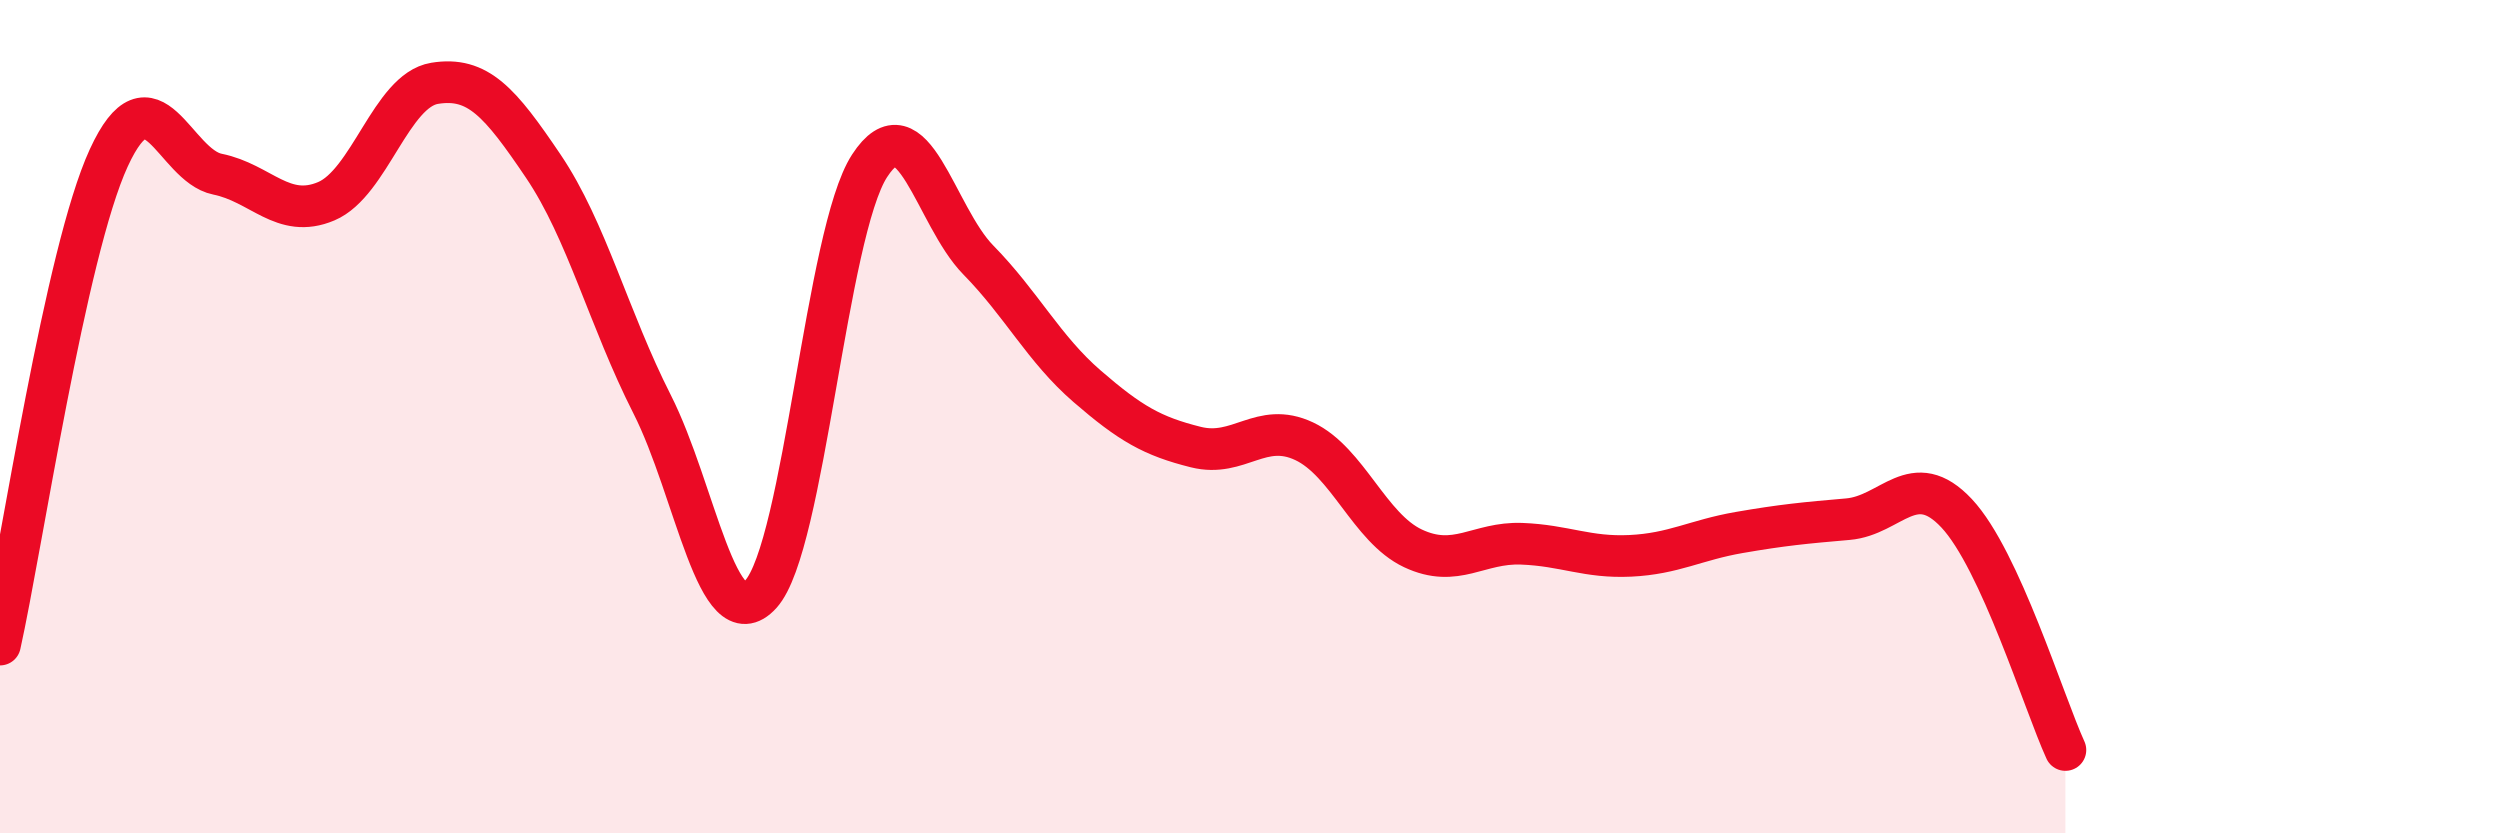
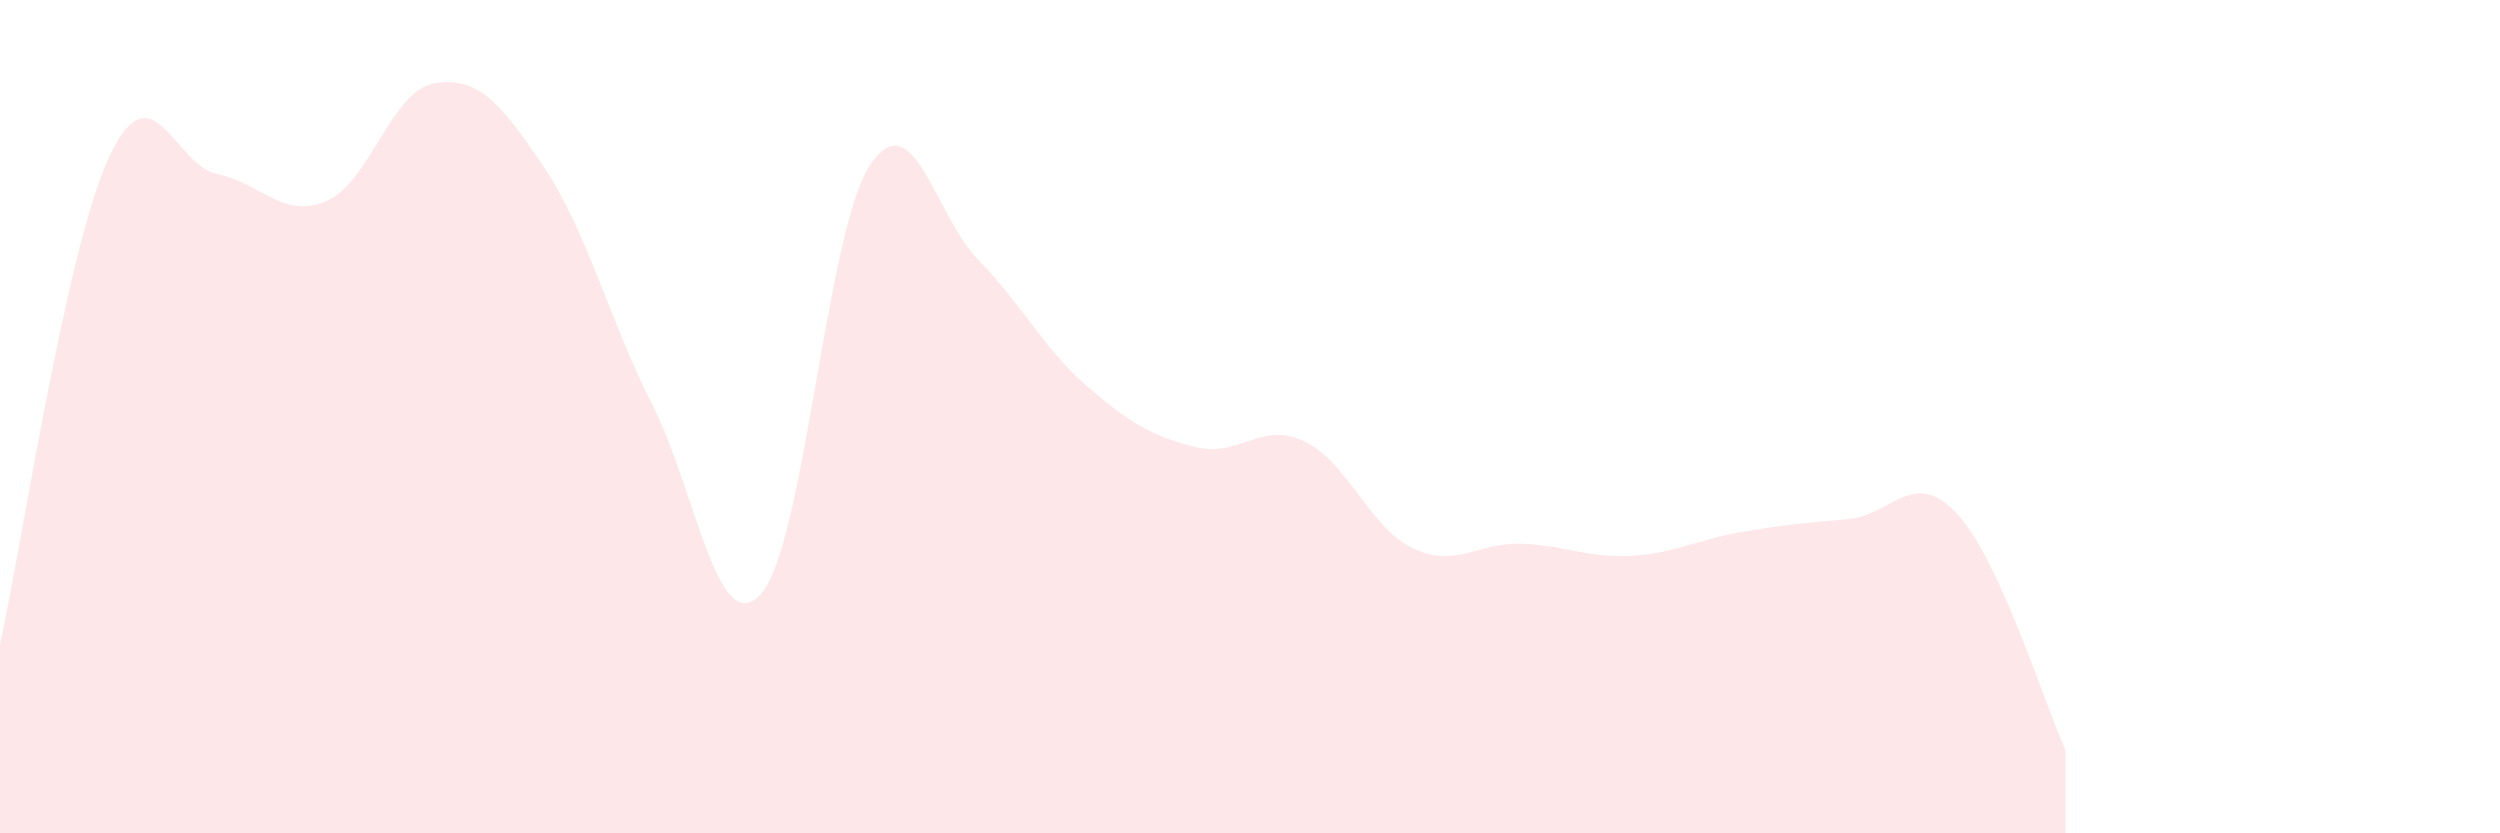
<svg xmlns="http://www.w3.org/2000/svg" width="60" height="20" viewBox="0 0 60 20">
  <path d="M 0,15.47 C 0.52,13.13 1.57,6.05 2.61,3.79 C 3.65,1.53 4.18,3.97 5.22,4.18 C 6.26,4.39 6.79,5.27 7.83,4.83 C 8.87,4.39 9.39,2.17 10.43,2 C 11.47,1.83 12,2.45 13.04,3.99 C 14.08,5.53 14.61,7.65 15.65,9.7 C 16.69,11.75 17.22,15.4 18.26,14.26 C 19.3,13.12 19.83,5.58 20.87,3.98 C 21.91,2.38 22.44,5.18 23.48,6.24 C 24.52,7.3 25.05,8.37 26.09,9.27 C 27.13,10.17 27.66,10.47 28.7,10.73 C 29.74,10.99 30.26,10.1 31.3,10.59 C 32.34,11.08 32.87,12.67 33.91,13.16 C 34.95,13.65 35.48,13.01 36.52,13.05 C 37.56,13.09 38.09,13.39 39.13,13.34 C 40.17,13.29 40.7,12.96 41.74,12.78 C 42.78,12.6 43.31,12.55 44.35,12.46 C 45.39,12.37 45.92,11.21 46.96,12.32 C 48,13.43 49.05,16.86 49.57,18L49.57 20L0 20Z" fill="#EB0A25" opacity="0.1" stroke-linecap="round" stroke-linejoin="round" />
-   <path d="M 0,15.47 C 0.52,13.13 1.57,6.05 2.61,3.79 C 3.65,1.53 4.18,3.97 5.22,4.18 C 6.26,4.39 6.79,5.27 7.83,4.83 C 8.87,4.39 9.39,2.17 10.43,2 C 11.47,1.83 12,2.45 13.04,3.99 C 14.08,5.53 14.61,7.65 15.65,9.7 C 16.69,11.75 17.22,15.4 18.26,14.26 C 19.3,13.12 19.83,5.58 20.87,3.98 C 21.91,2.38 22.44,5.18 23.48,6.24 C 24.52,7.3 25.05,8.37 26.09,9.27 C 27.13,10.17 27.66,10.47 28.7,10.73 C 29.74,10.99 30.26,10.1 31.3,10.59 C 32.34,11.08 32.87,12.67 33.91,13.16 C 34.95,13.65 35.48,13.01 36.52,13.05 C 37.56,13.09 38.09,13.39 39.13,13.34 C 40.17,13.29 40.7,12.96 41.74,12.78 C 42.78,12.6 43.31,12.55 44.35,12.46 C 45.39,12.37 45.92,11.21 46.96,12.32 C 48,13.43 49.05,16.86 49.57,18" stroke="#EB0A25" stroke-width="1" fill="none" stroke-linecap="round" stroke-linejoin="round" />
</svg>